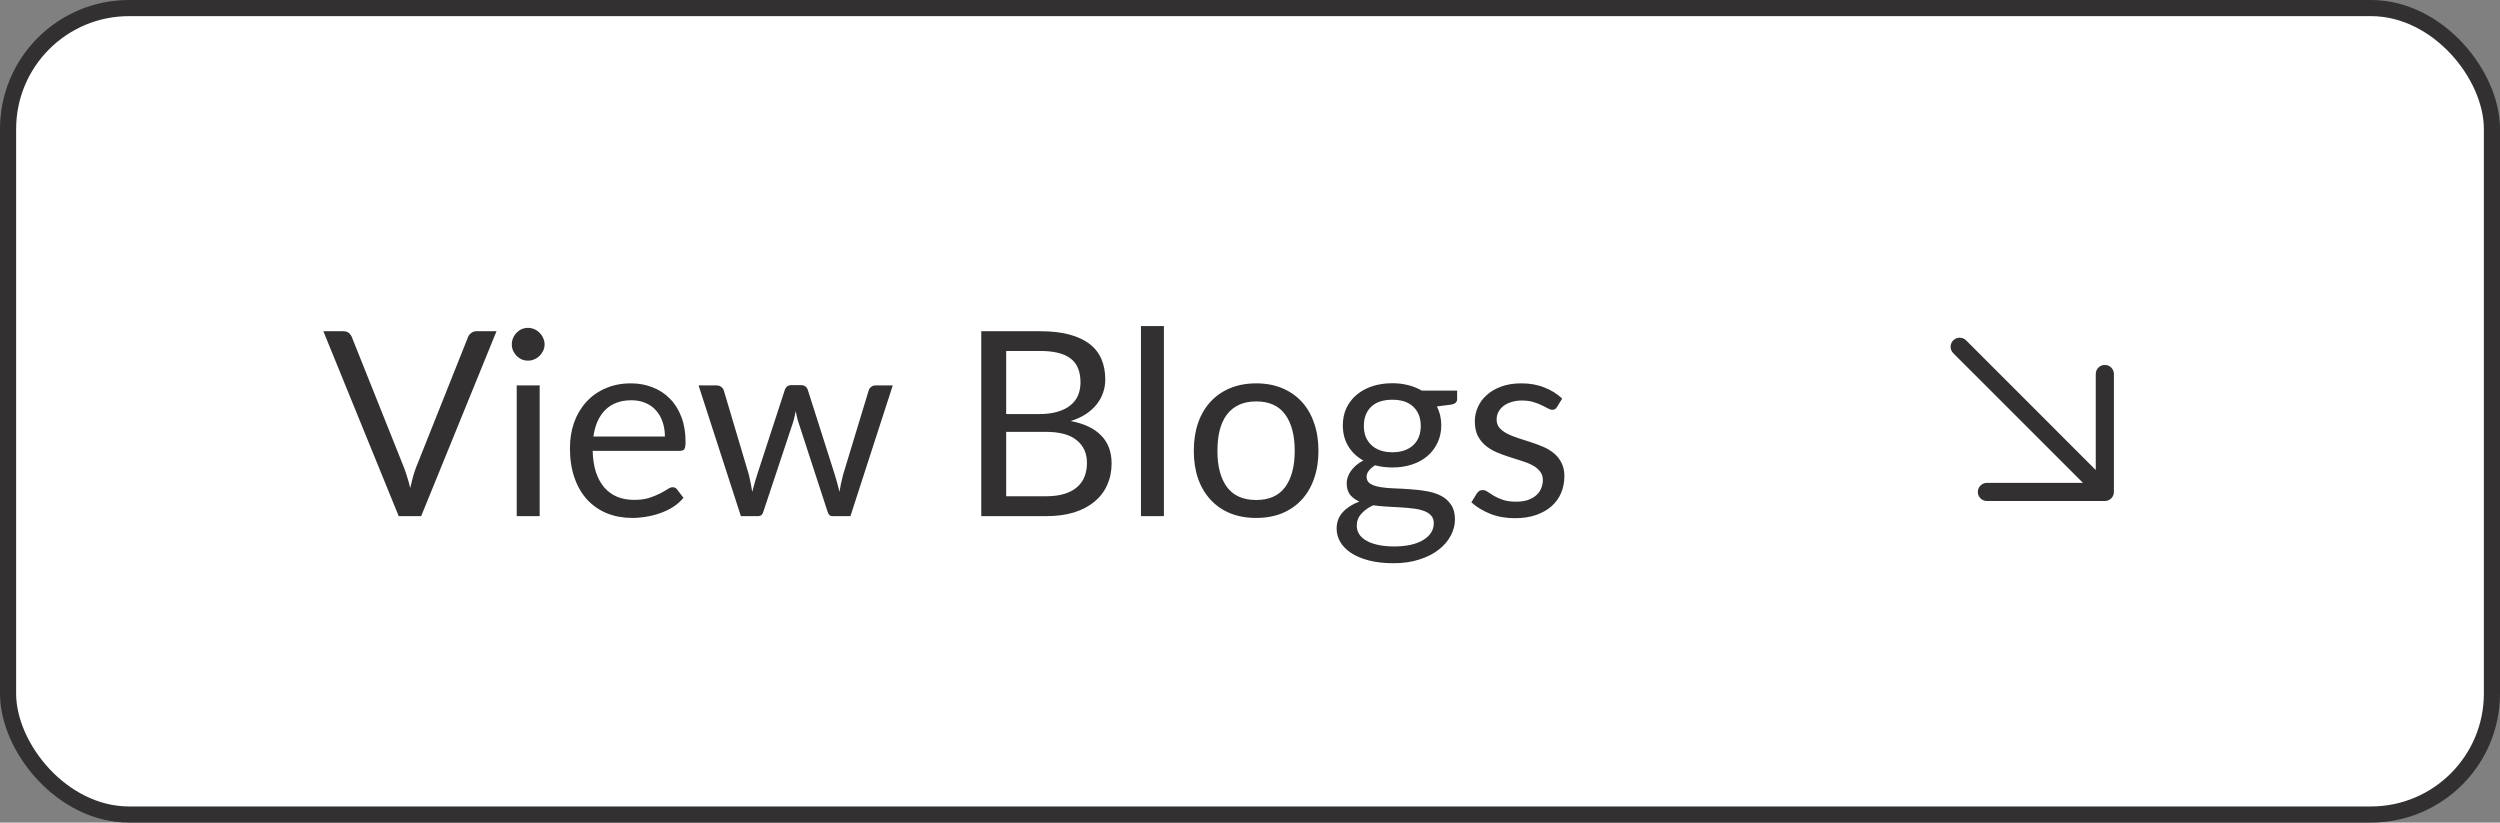
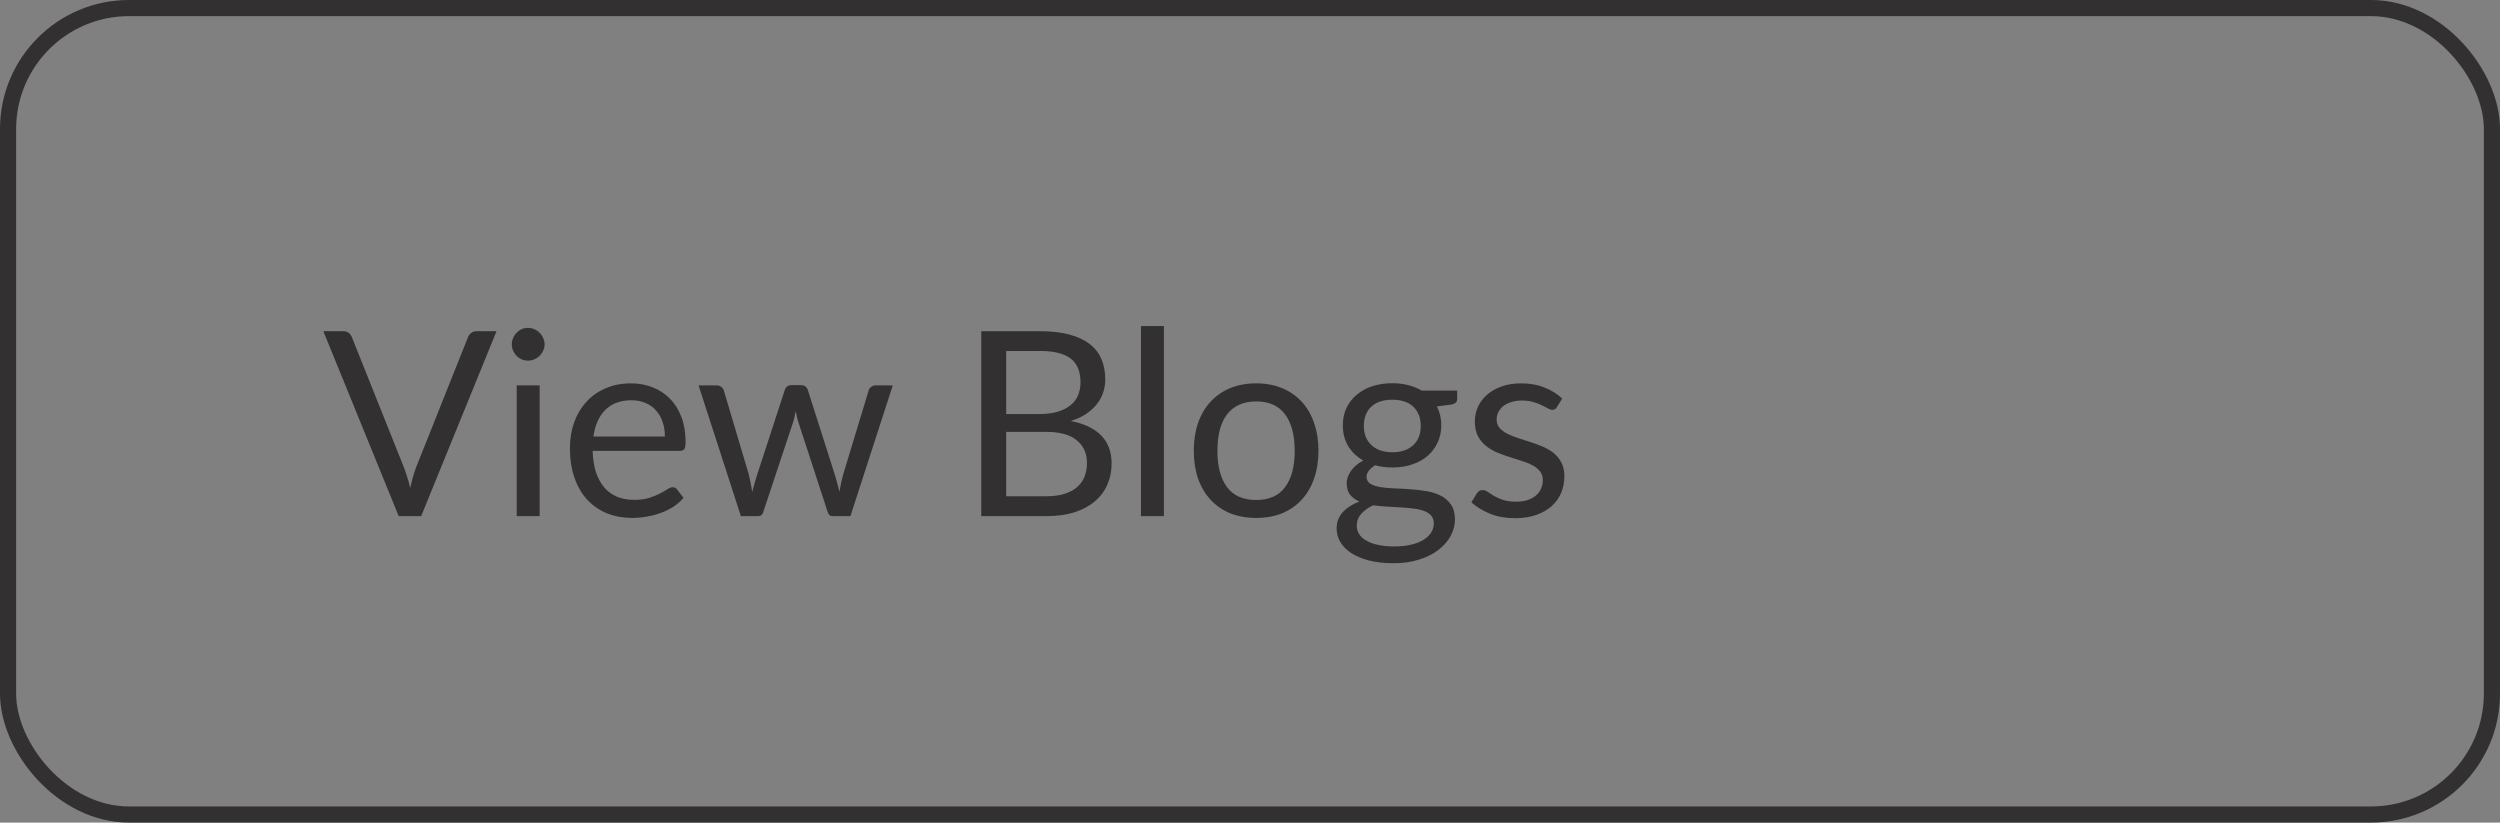
<svg xmlns="http://www.w3.org/2000/svg" width="155" height="51" viewBox="0 0 155 51" fill="none">
  <rect x="0" y="0" width="155" height="51" fill="#808080" stroke="none" />
-   <rect x="0.5" y="0.5" width="154" height="50" rx="7.5" fill="white" />
  <rect x="0.5" y="0.5" width="154" height="50" rx="7.5" stroke="#323030" />
  <path d="M30.784 20.536L26.112 32H24.72L20.048 20.536H21.288C21.427 20.536 21.539 20.571 21.624 20.64C21.709 20.709 21.773 20.797 21.816 20.904L25.048 28.992C25.117 29.173 25.184 29.371 25.248 29.584C25.317 29.797 25.379 30.021 25.432 30.256C25.485 30.021 25.541 29.797 25.6 29.584C25.659 29.371 25.723 29.173 25.792 28.992L29.016 20.904C29.048 20.813 29.109 20.731 29.2 20.656C29.296 20.576 29.411 20.536 29.544 20.536H30.784ZM33.46 23.896V32H32.036V23.896H33.46ZM33.764 21.352C33.764 21.491 33.735 21.621 33.676 21.744C33.623 21.861 33.548 21.968 33.452 22.064C33.361 22.155 33.252 22.227 33.124 22.28C33.002 22.333 32.871 22.36 32.732 22.36C32.593 22.36 32.463 22.333 32.34 22.28C32.223 22.227 32.119 22.155 32.028 22.064C31.938 21.968 31.866 21.861 31.812 21.744C31.759 21.621 31.732 21.491 31.732 21.352C31.732 21.213 31.759 21.083 31.812 20.96C31.866 20.832 31.938 20.723 32.028 20.632C32.119 20.536 32.223 20.461 32.34 20.408C32.463 20.355 32.593 20.328 32.732 20.328C32.871 20.328 33.002 20.355 33.124 20.408C33.252 20.461 33.361 20.536 33.452 20.632C33.548 20.723 33.623 20.832 33.676 20.96C33.735 21.083 33.764 21.213 33.764 21.352ZM41.224 27.064C41.224 26.733 41.176 26.432 41.08 26.16C40.989 25.883 40.853 25.645 40.672 25.448C40.496 25.245 40.28 25.091 40.024 24.984C39.768 24.872 39.477 24.816 39.152 24.816C38.469 24.816 37.928 25.016 37.528 25.416C37.133 25.811 36.888 26.36 36.792 27.064H41.224ZM42.376 30.864C42.2 31.077 41.989 31.264 41.744 31.424C41.498 31.579 41.234 31.707 40.952 31.808C40.675 31.909 40.386 31.984 40.088 32.032C39.789 32.085 39.493 32.112 39.2 32.112C38.64 32.112 38.123 32.019 37.648 31.832C37.178 31.64 36.77 31.363 36.424 31C36.083 30.632 35.816 30.179 35.624 29.64C35.432 29.101 35.336 28.483 35.336 27.784C35.336 27.219 35.421 26.691 35.592 26.2C35.768 25.709 36.019 25.285 36.344 24.928C36.669 24.565 37.066 24.283 37.536 24.08C38.005 23.872 38.533 23.768 39.12 23.768C39.605 23.768 40.053 23.851 40.464 24.016C40.88 24.176 41.237 24.411 41.536 24.72C41.84 25.024 42.077 25.403 42.248 25.856C42.419 26.304 42.504 26.816 42.504 27.392C42.504 27.616 42.48 27.765 42.432 27.84C42.384 27.915 42.293 27.952 42.16 27.952H36.744C36.76 28.464 36.829 28.909 36.952 29.288C37.08 29.667 37.256 29.984 37.48 30.24C37.704 30.491 37.971 30.68 38.28 30.808C38.589 30.931 38.936 30.992 39.32 30.992C39.677 30.992 39.984 30.952 40.24 30.872C40.501 30.787 40.725 30.696 40.912 30.6C41.099 30.504 41.253 30.416 41.376 30.336C41.504 30.251 41.613 30.208 41.704 30.208C41.821 30.208 41.912 30.253 41.976 30.344L42.376 30.864ZM55.351 23.896L52.727 32H51.599C51.46 32 51.364 31.909 51.311 31.728L49.519 26.232C49.476 26.109 49.441 25.987 49.415 25.864C49.388 25.736 49.361 25.611 49.335 25.488C49.308 25.611 49.282 25.736 49.255 25.864C49.228 25.987 49.194 26.112 49.151 26.24L47.327 31.728C47.279 31.909 47.172 32 47.007 32H45.935L43.311 23.896H44.431C44.543 23.896 44.636 23.925 44.711 23.984C44.791 24.043 44.844 24.112 44.871 24.192L46.423 29.408C46.514 29.792 46.586 30.155 46.639 30.496C46.687 30.32 46.735 30.141 46.783 29.96C46.836 29.779 46.892 29.595 46.951 29.408L48.663 24.16C48.69 24.08 48.735 24.013 48.799 23.96C48.868 23.907 48.951 23.88 49.047 23.88H49.671C49.778 23.88 49.865 23.907 49.935 23.96C50.004 24.013 50.052 24.08 50.079 24.16L51.751 29.408C51.809 29.595 51.863 29.779 51.911 29.96C51.959 30.141 52.004 30.32 52.047 30.496C52.074 30.32 52.105 30.144 52.143 29.968C52.185 29.787 52.231 29.6 52.279 29.408L53.863 24.192C53.889 24.107 53.94 24.037 54.015 23.984C54.09 23.925 54.178 23.896 54.279 23.896H55.351ZM64.863 30.768C65.306 30.768 65.687 30.717 66.007 30.616C66.327 30.515 66.588 30.373 66.791 30.192C66.999 30.005 67.151 29.787 67.247 29.536C67.343 29.28 67.391 29 67.391 28.696C67.391 28.104 67.18 27.637 66.759 27.296C66.338 26.949 65.706 26.776 64.863 26.776H62.383V30.768H64.863ZM62.383 21.76V25.672H64.431C64.868 25.672 65.247 25.624 65.567 25.528C65.892 25.432 66.159 25.299 66.367 25.128C66.58 24.957 66.738 24.752 66.839 24.512C66.94 24.267 66.991 24 66.991 23.712C66.991 23.035 66.788 22.541 66.383 22.232C65.978 21.917 65.348 21.76 64.495 21.76H62.383ZM64.495 20.536C65.199 20.536 65.804 20.605 66.311 20.744C66.823 20.883 67.242 21.08 67.567 21.336C67.898 21.592 68.14 21.907 68.295 22.28C68.45 22.648 68.527 23.064 68.527 23.528C68.527 23.811 68.482 24.083 68.391 24.344C68.306 24.6 68.175 24.84 67.999 25.064C67.823 25.288 67.599 25.491 67.327 25.672C67.06 25.848 66.746 25.992 66.383 26.104C67.226 26.264 67.858 26.565 68.279 27.008C68.706 27.445 68.919 28.021 68.919 28.736C68.919 29.221 68.828 29.664 68.647 30.064C68.471 30.464 68.21 30.808 67.863 31.096C67.522 31.384 67.1 31.608 66.599 31.768C66.098 31.923 65.527 32 64.887 32H60.839V20.536H64.495ZM72.162 20.216V32H70.739V20.216H72.162ZM77.888 23.768C78.48 23.768 79.013 23.867 79.488 24.064C79.962 24.261 80.368 24.541 80.704 24.904C81.04 25.267 81.296 25.707 81.472 26.224C81.653 26.736 81.744 27.309 81.744 27.944C81.744 28.584 81.653 29.16 81.472 29.672C81.296 30.184 81.04 30.621 80.704 30.984C80.368 31.347 79.962 31.627 79.488 31.824C79.013 32.016 78.48 32.112 77.888 32.112C77.29 32.112 76.752 32.016 76.272 31.824C75.797 31.627 75.392 31.347 75.056 30.984C74.72 30.621 74.461 30.184 74.28 29.672C74.104 29.16 74.016 28.584 74.016 27.944C74.016 27.309 74.104 26.736 74.28 26.224C74.461 25.707 74.72 25.267 75.056 24.904C75.392 24.541 75.797 24.261 76.272 24.064C76.752 23.867 77.29 23.768 77.888 23.768ZM77.888 31C78.688 31 79.285 30.733 79.68 30.2C80.074 29.661 80.272 28.912 80.272 27.952C80.272 26.987 80.074 26.235 79.68 25.696C79.285 25.157 78.688 24.888 77.888 24.888C77.482 24.888 77.128 24.957 76.824 25.096C76.525 25.235 76.274 25.435 76.072 25.696C75.874 25.957 75.725 26.28 75.624 26.664C75.528 27.043 75.48 27.472 75.48 27.952C75.48 28.912 75.677 29.661 76.072 30.2C76.472 30.733 77.077 31 77.888 31ZM86.327 28.04C86.615 28.04 86.868 28 87.087 27.92C87.306 27.84 87.49 27.728 87.639 27.584C87.788 27.44 87.9 27.269 87.975 27.072C88.05 26.869 88.087 26.648 88.087 26.408C88.087 25.912 87.935 25.517 87.631 25.224C87.332 24.931 86.898 24.784 86.327 24.784C85.751 24.784 85.311 24.931 85.007 25.224C84.708 25.517 84.559 25.912 84.559 26.408C84.559 26.648 84.596 26.869 84.671 27.072C84.751 27.269 84.866 27.44 85.015 27.584C85.164 27.728 85.348 27.84 85.567 27.92C85.786 28 86.039 28.04 86.327 28.04ZM88.895 32.44C88.895 32.243 88.839 32.083 88.727 31.96C88.615 31.837 88.463 31.741 88.271 31.672C88.084 31.603 87.866 31.555 87.615 31.528C87.364 31.496 87.098 31.472 86.815 31.456C86.538 31.44 86.255 31.424 85.967 31.408C85.679 31.392 85.402 31.365 85.135 31.328C84.836 31.467 84.591 31.643 84.399 31.856C84.212 32.064 84.119 32.309 84.119 32.592C84.119 32.773 84.164 32.941 84.255 33.096C84.351 33.256 84.495 33.392 84.687 33.504C84.879 33.621 85.119 33.712 85.407 33.776C85.7 33.845 86.044 33.88 86.439 33.88C86.823 33.88 87.167 33.845 87.471 33.776C87.775 33.707 88.031 33.608 88.239 33.48C88.452 33.352 88.615 33.2 88.727 33.024C88.839 32.848 88.895 32.653 88.895 32.44ZM90.343 24.216V24.744C90.343 24.92 90.231 25.032 90.007 25.08L89.087 25.2C89.268 25.552 89.359 25.941 89.359 26.368C89.359 26.763 89.282 27.123 89.127 27.448C88.978 27.768 88.77 28.043 88.503 28.272C88.236 28.501 87.916 28.677 87.543 28.8C87.17 28.923 86.764 28.984 86.327 28.984C85.948 28.984 85.591 28.939 85.255 28.848C85.084 28.955 84.954 29.069 84.863 29.192C84.772 29.309 84.727 29.429 84.727 29.552C84.727 29.744 84.804 29.891 84.959 29.992C85.119 30.088 85.327 30.157 85.583 30.2C85.839 30.243 86.13 30.269 86.455 30.28C86.786 30.291 87.122 30.309 87.463 30.336C87.81 30.357 88.146 30.397 88.471 30.456C88.802 30.515 89.095 30.611 89.351 30.744C89.607 30.877 89.812 31.061 89.967 31.296C90.127 31.531 90.207 31.835 90.207 32.208C90.207 32.555 90.119 32.891 89.943 33.216C89.772 33.541 89.524 33.829 89.199 34.08C88.874 34.336 88.474 34.539 87.999 34.688C87.53 34.843 86.999 34.92 86.407 34.92C85.815 34.92 85.298 34.861 84.855 34.744C84.412 34.627 84.044 34.469 83.751 34.272C83.458 34.075 83.236 33.845 83.087 33.584C82.943 33.328 82.871 33.059 82.871 32.776C82.871 32.376 82.996 32.037 83.247 31.76C83.498 31.483 83.842 31.261 84.279 31.096C84.039 30.989 83.847 30.848 83.703 30.672C83.564 30.491 83.495 30.248 83.495 29.944C83.495 29.827 83.516 29.707 83.559 29.584C83.602 29.456 83.666 29.331 83.751 29.208C83.842 29.08 83.951 28.96 84.079 28.848C84.207 28.736 84.356 28.637 84.527 28.552C84.127 28.328 83.815 28.032 83.591 27.664C83.367 27.291 83.255 26.859 83.255 26.368C83.255 25.973 83.33 25.616 83.479 25.296C83.634 24.971 83.847 24.696 84.119 24.472C84.391 24.243 84.714 24.067 85.087 23.944C85.466 23.821 85.879 23.76 86.327 23.76C86.679 23.76 87.007 23.8 87.311 23.88C87.615 23.955 87.892 24.067 88.143 24.216H90.343ZM96.535 25.232C96.472 25.349 96.373 25.408 96.24 25.408C96.159 25.408 96.069 25.379 95.968 25.32C95.866 25.261 95.741 25.197 95.591 25.128C95.448 25.053 95.274 24.987 95.072 24.928C94.869 24.864 94.629 24.832 94.352 24.832C94.112 24.832 93.895 24.864 93.704 24.928C93.511 24.987 93.346 25.069 93.207 25.176C93.074 25.283 92.97 25.408 92.895 25.552C92.826 25.691 92.791 25.843 92.791 26.008C92.791 26.216 92.85 26.389 92.968 26.528C93.09 26.667 93.25 26.787 93.448 26.888C93.645 26.989 93.869 27.08 94.12 27.16C94.37 27.235 94.626 27.317 94.888 27.408C95.154 27.493 95.413 27.589 95.663 27.696C95.914 27.803 96.138 27.936 96.335 28.096C96.533 28.256 96.69 28.453 96.808 28.688C96.93 28.917 96.992 29.195 96.992 29.52C96.992 29.893 96.925 30.24 96.791 30.56C96.658 30.875 96.461 31.149 96.2 31.384C95.938 31.613 95.618 31.795 95.24 31.928C94.861 32.061 94.424 32.128 93.927 32.128C93.362 32.128 92.85 32.037 92.391 31.856C91.933 31.669 91.543 31.432 91.224 31.144L91.559 30.6C91.602 30.531 91.653 30.477 91.712 30.44C91.77 30.403 91.845 30.384 91.936 30.384C92.031 30.384 92.133 30.421 92.24 30.496C92.346 30.571 92.474 30.653 92.624 30.744C92.778 30.835 92.965 30.917 93.183 30.992C93.402 31.067 93.674 31.104 93.999 31.104C94.277 31.104 94.519 31.069 94.728 31C94.936 30.925 95.109 30.827 95.248 30.704C95.386 30.581 95.487 30.44 95.552 30.28C95.621 30.12 95.656 29.949 95.656 29.768C95.656 29.544 95.594 29.36 95.472 29.216C95.354 29.067 95.197 28.941 94.999 28.84C94.802 28.733 94.576 28.643 94.32 28.568C94.069 28.488 93.81 28.405 93.543 28.32C93.282 28.235 93.023 28.139 92.767 28.032C92.517 27.92 92.293 27.781 92.096 27.616C91.898 27.451 91.738 27.248 91.615 27.008C91.498 26.763 91.439 26.467 91.439 26.12C91.439 25.811 91.504 25.515 91.632 25.232C91.76 24.944 91.946 24.693 92.192 24.48C92.437 24.261 92.738 24.088 93.096 23.96C93.453 23.832 93.861 23.768 94.32 23.768C94.853 23.768 95.33 23.853 95.751 24.024C96.178 24.189 96.546 24.419 96.856 24.712L96.535 25.232Z" fill="#323030" />
-   <path d="M131.062 23.187V30.5C131.062 30.649 131.003 30.792 130.898 30.898C130.792 31.003 130.649 31.062 130.5 31.062H123.187C123.038 31.062 122.895 31.003 122.79 30.898C122.684 30.792 122.625 30.649 122.625 30.5C122.625 30.351 122.684 30.208 122.79 30.102C122.895 29.997 123.038 29.937 123.187 29.937H129.142L121.102 21.898C120.996 21.792 120.937 21.649 120.937 21.5C120.937 21.351 120.996 21.207 121.102 21.102C121.208 20.996 121.351 20.937 121.5 20.937C121.649 20.937 121.792 20.996 121.898 21.102L129.937 29.142V23.187C129.937 23.038 129.997 22.895 130.102 22.79C130.208 22.684 130.351 22.625 130.5 22.625C130.649 22.625 130.792 22.684 130.898 22.79C131.003 22.895 131.062 23.038 131.062 23.187Z" fill="#323030" />
</svg>